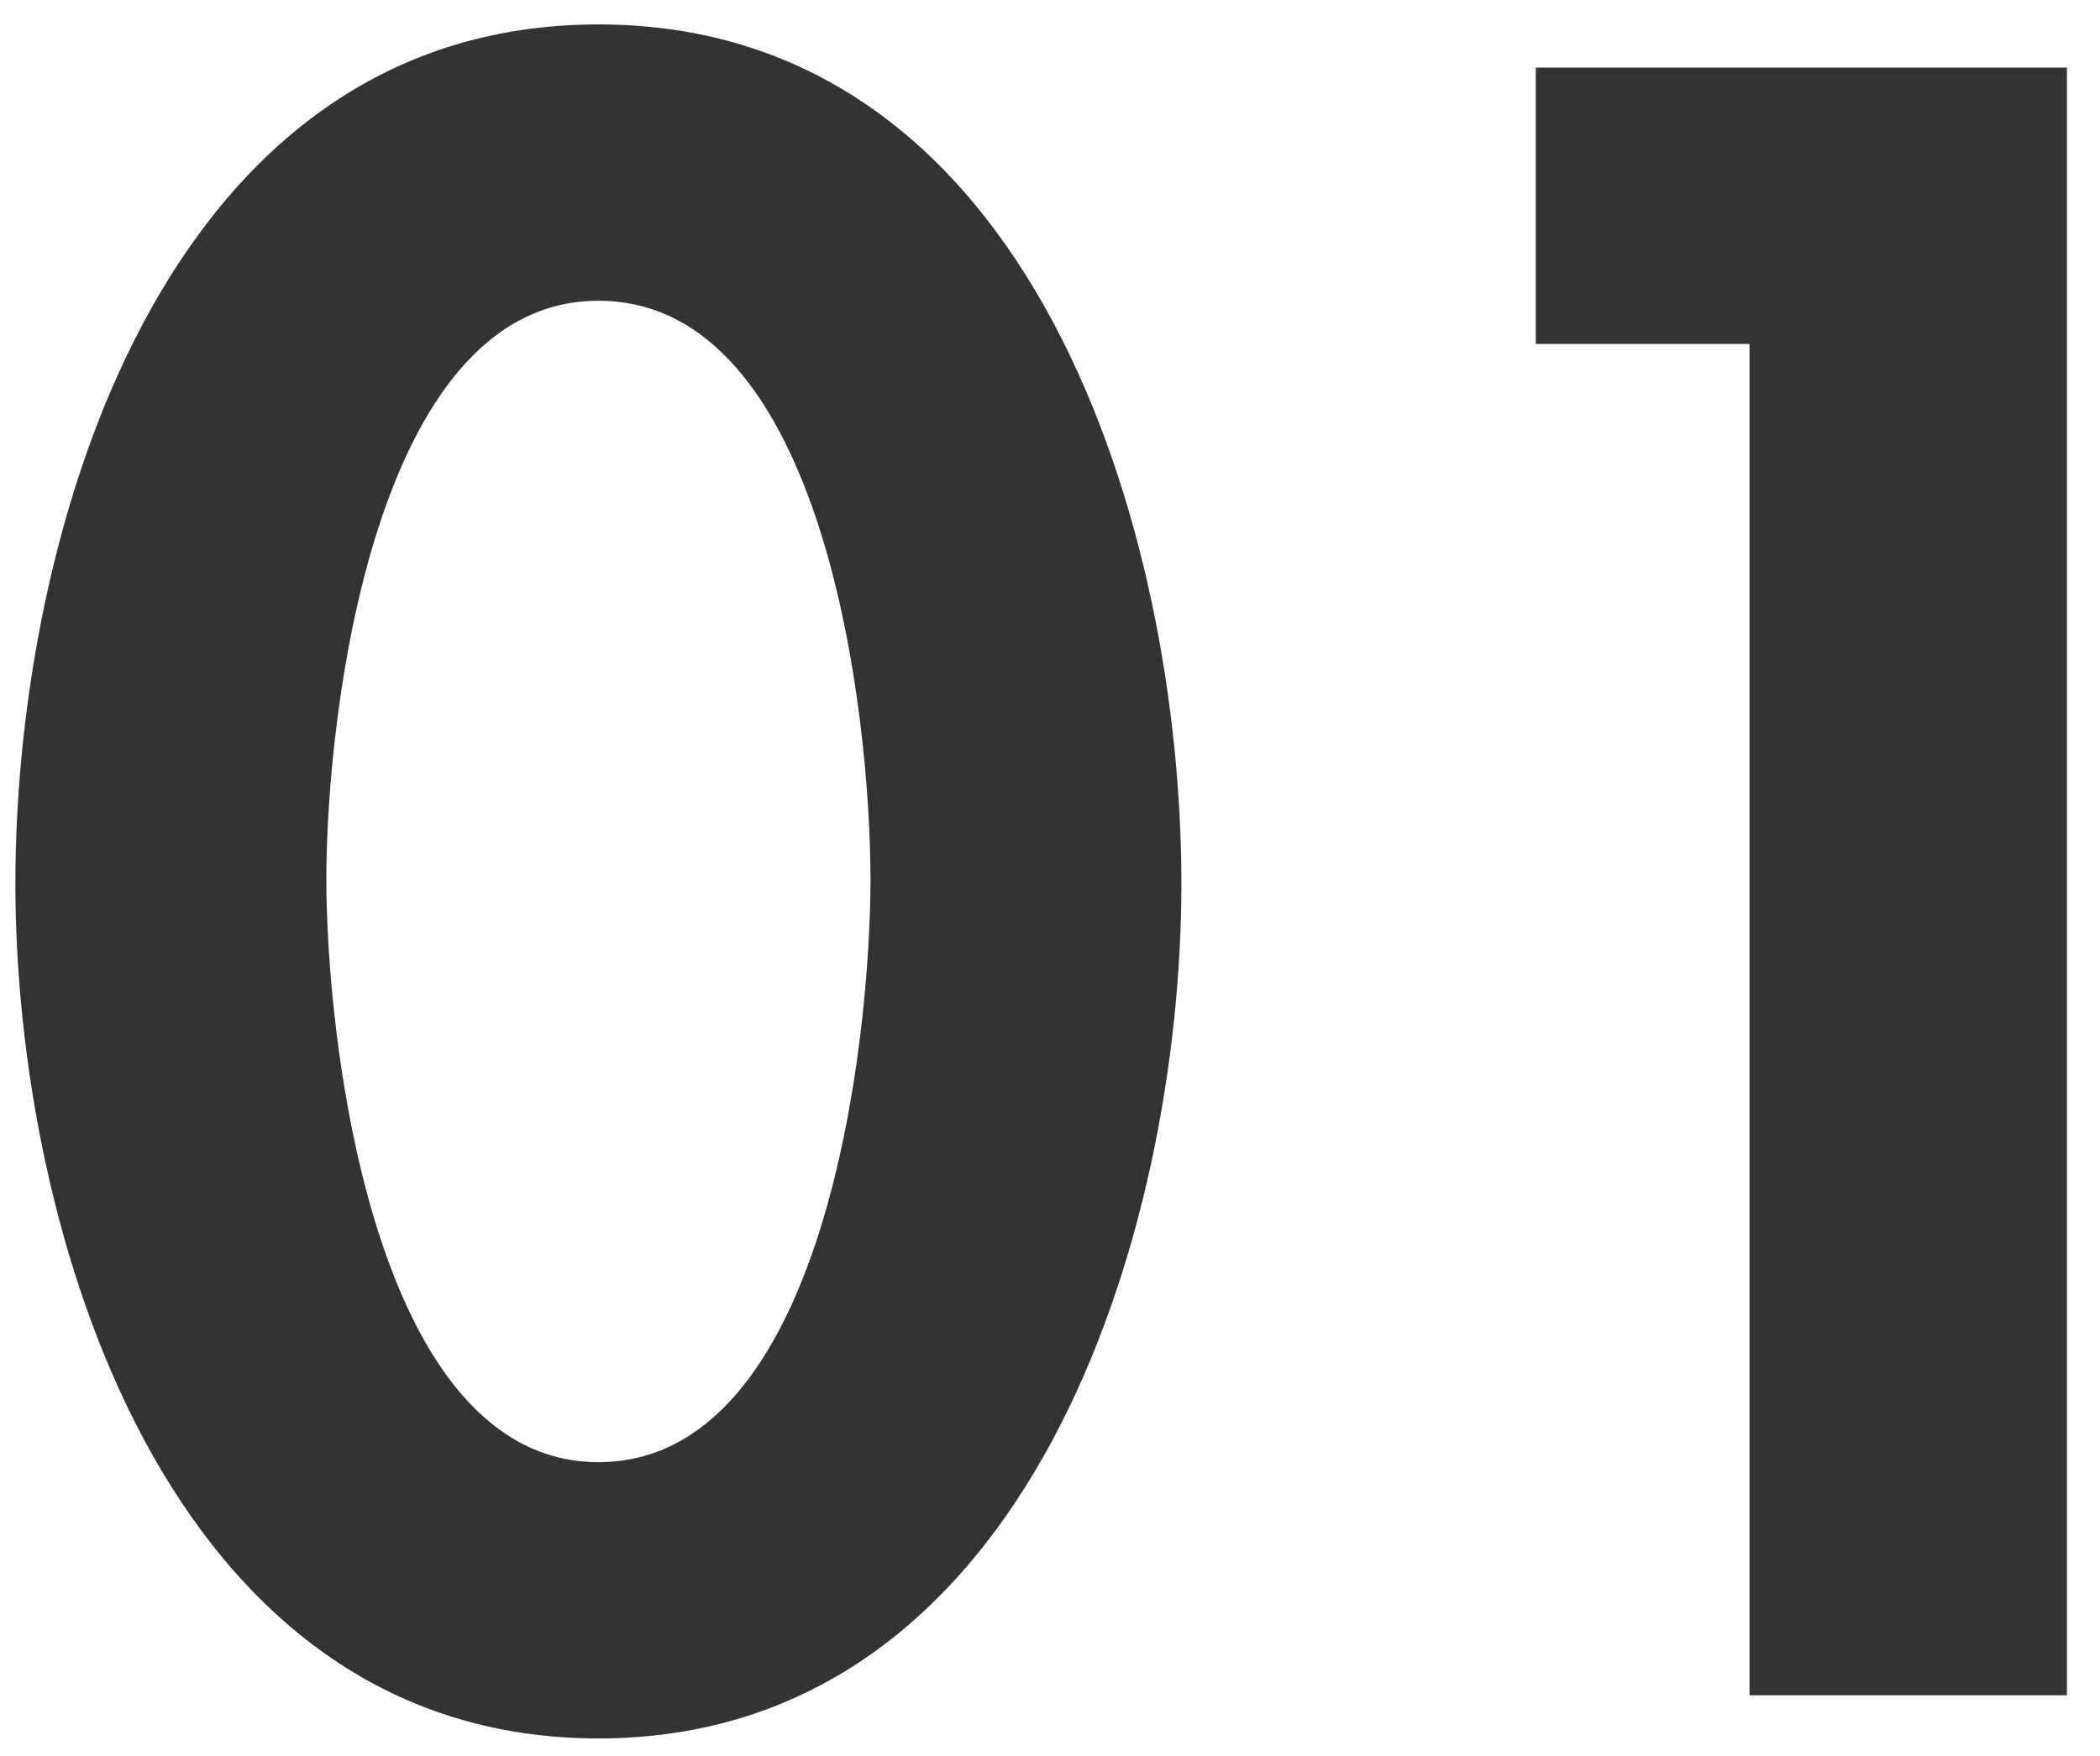
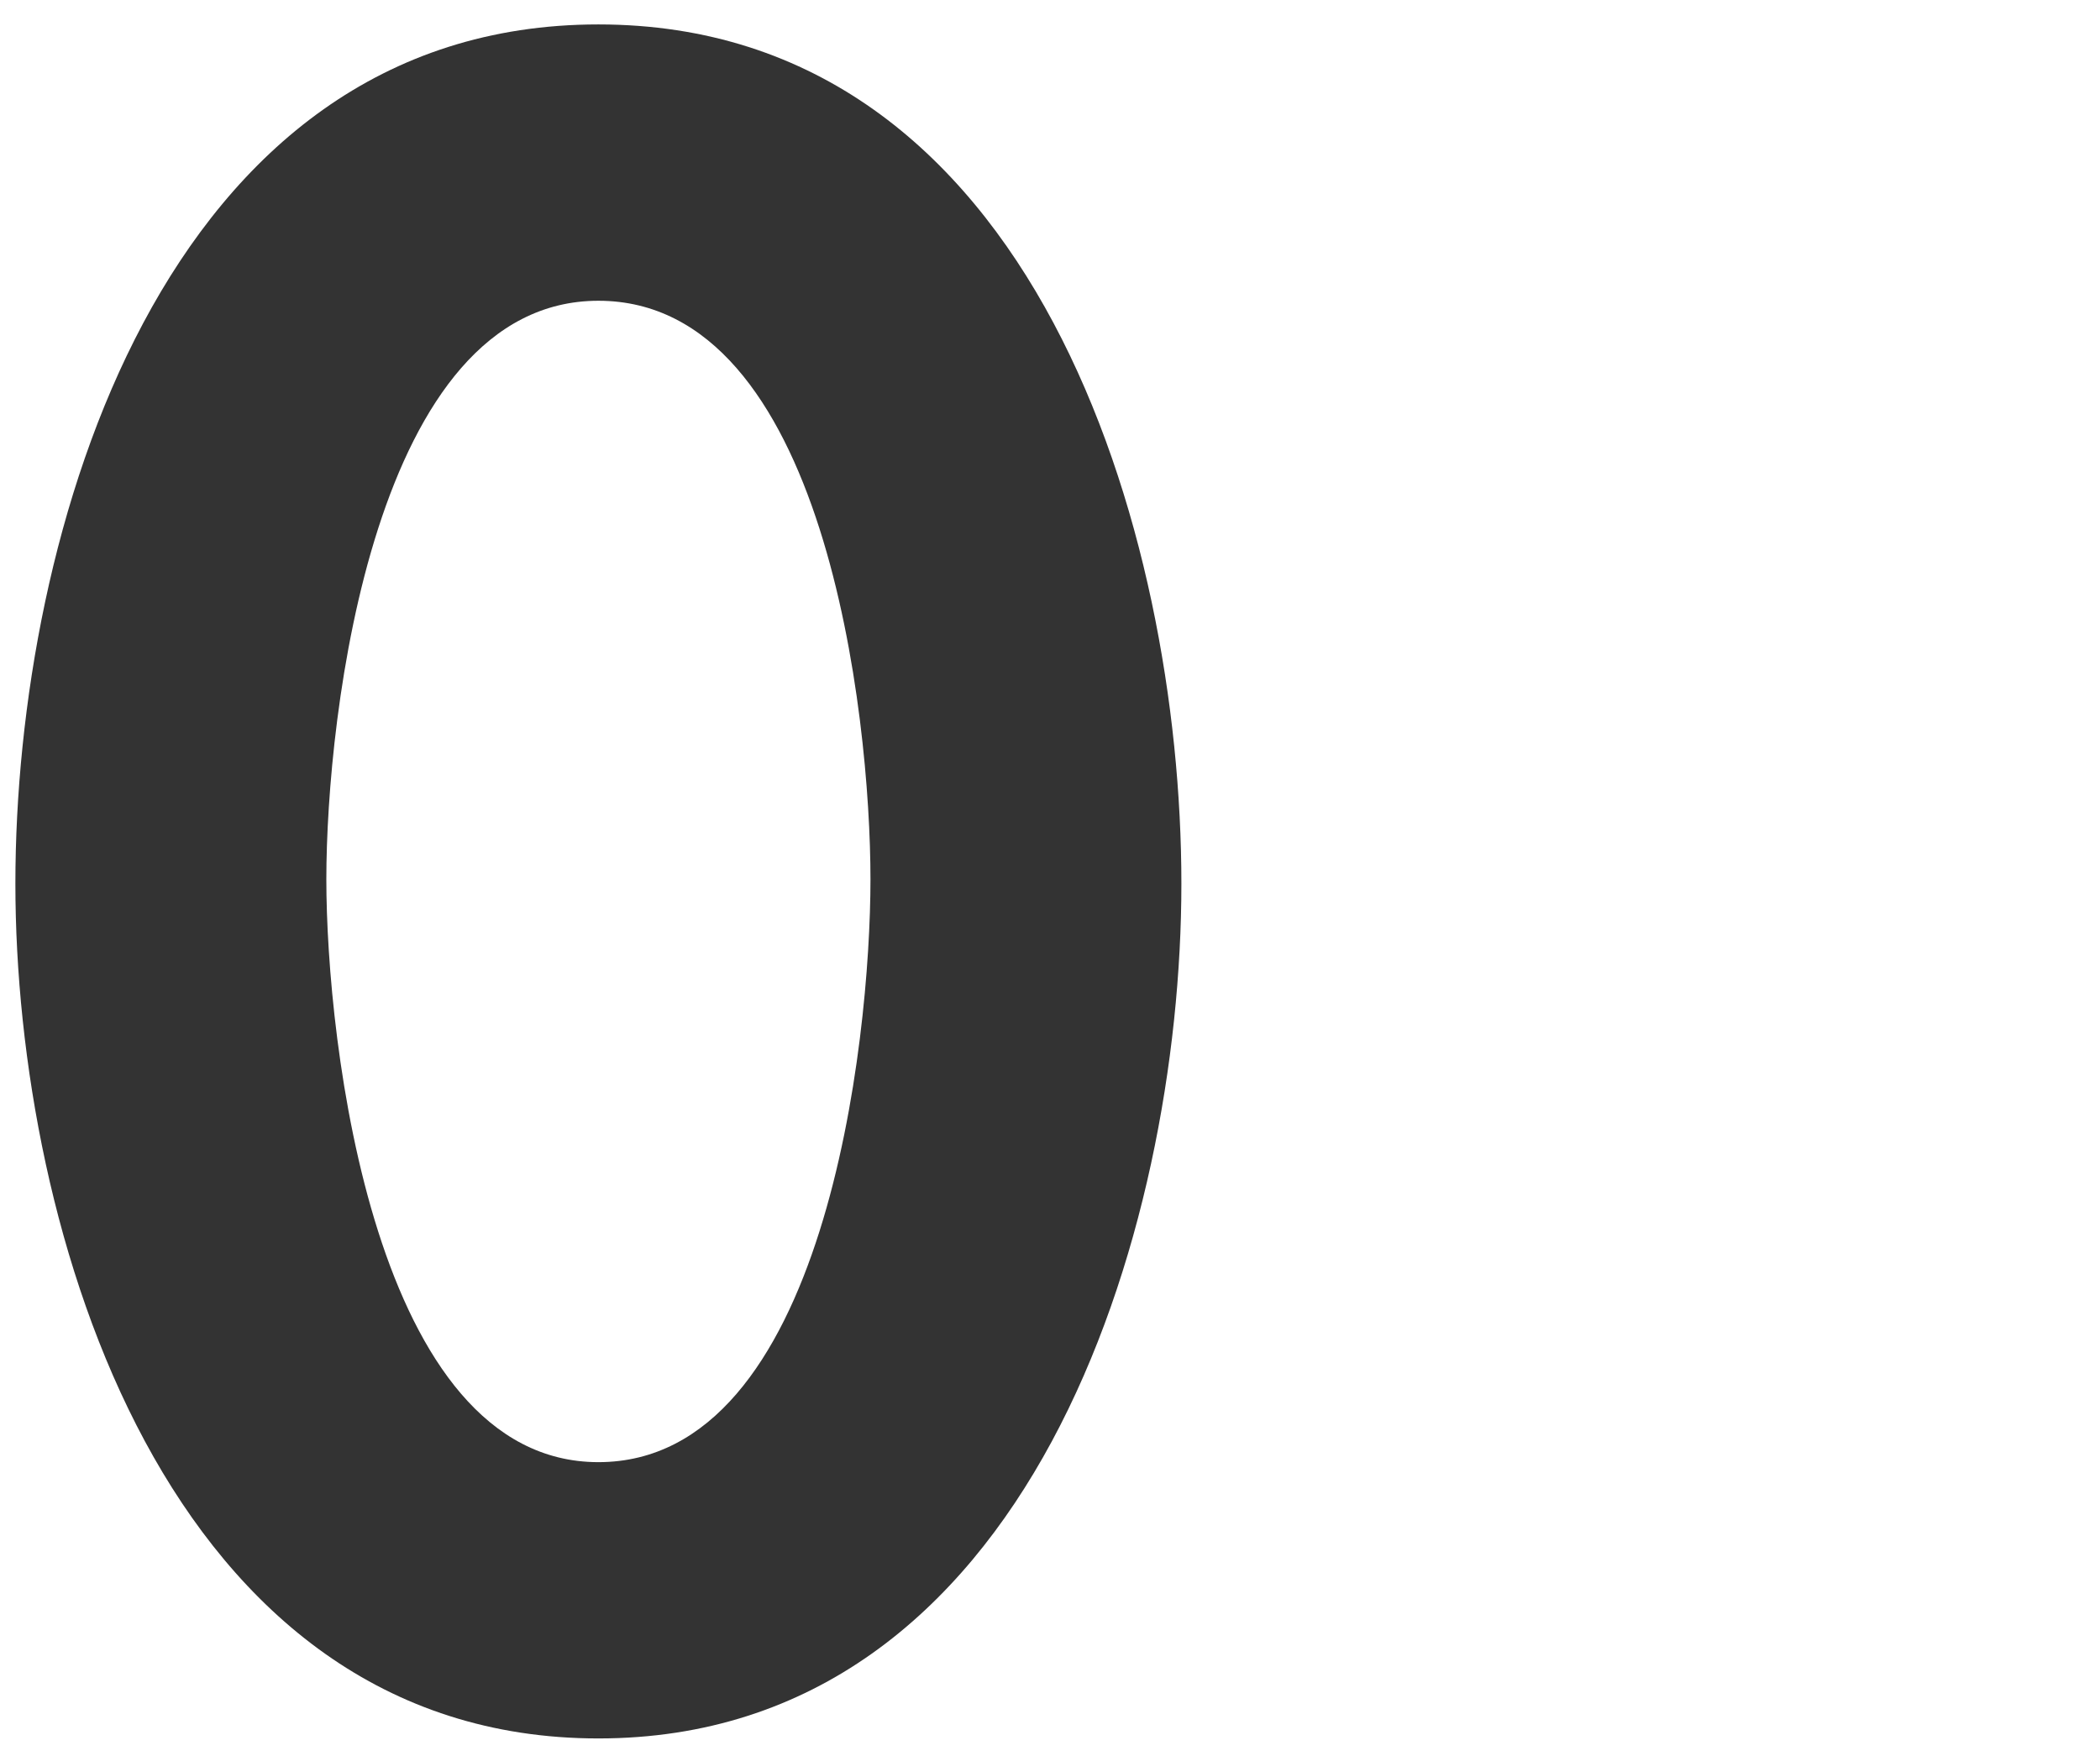
<svg xmlns="http://www.w3.org/2000/svg" width="55" height="46" viewBox="0 0 55 46" fill="none">
-   <path d="M45.821 9.01H40.223V1.771H54.134V44.411H45.821V9.01Z" fill="#333333" />
  <path d="M15.672 0.64C27.096 0.64 30.941 13.986 30.941 23.148C30.941 32.253 26.982 45.542 15.672 45.542C4.362 45.542 0.403 32.253 0.403 23.148C0.403 13.986 4.249 0.64 15.672 0.64ZM15.672 7.879C9.791 7.879 8.547 18.737 8.547 23.035C8.547 27.276 9.791 38.304 15.672 38.304C21.61 38.304 22.798 27.276 22.798 23.035C22.798 18.737 21.61 7.879 15.672 7.879Z" fill="#333333" />
</svg>